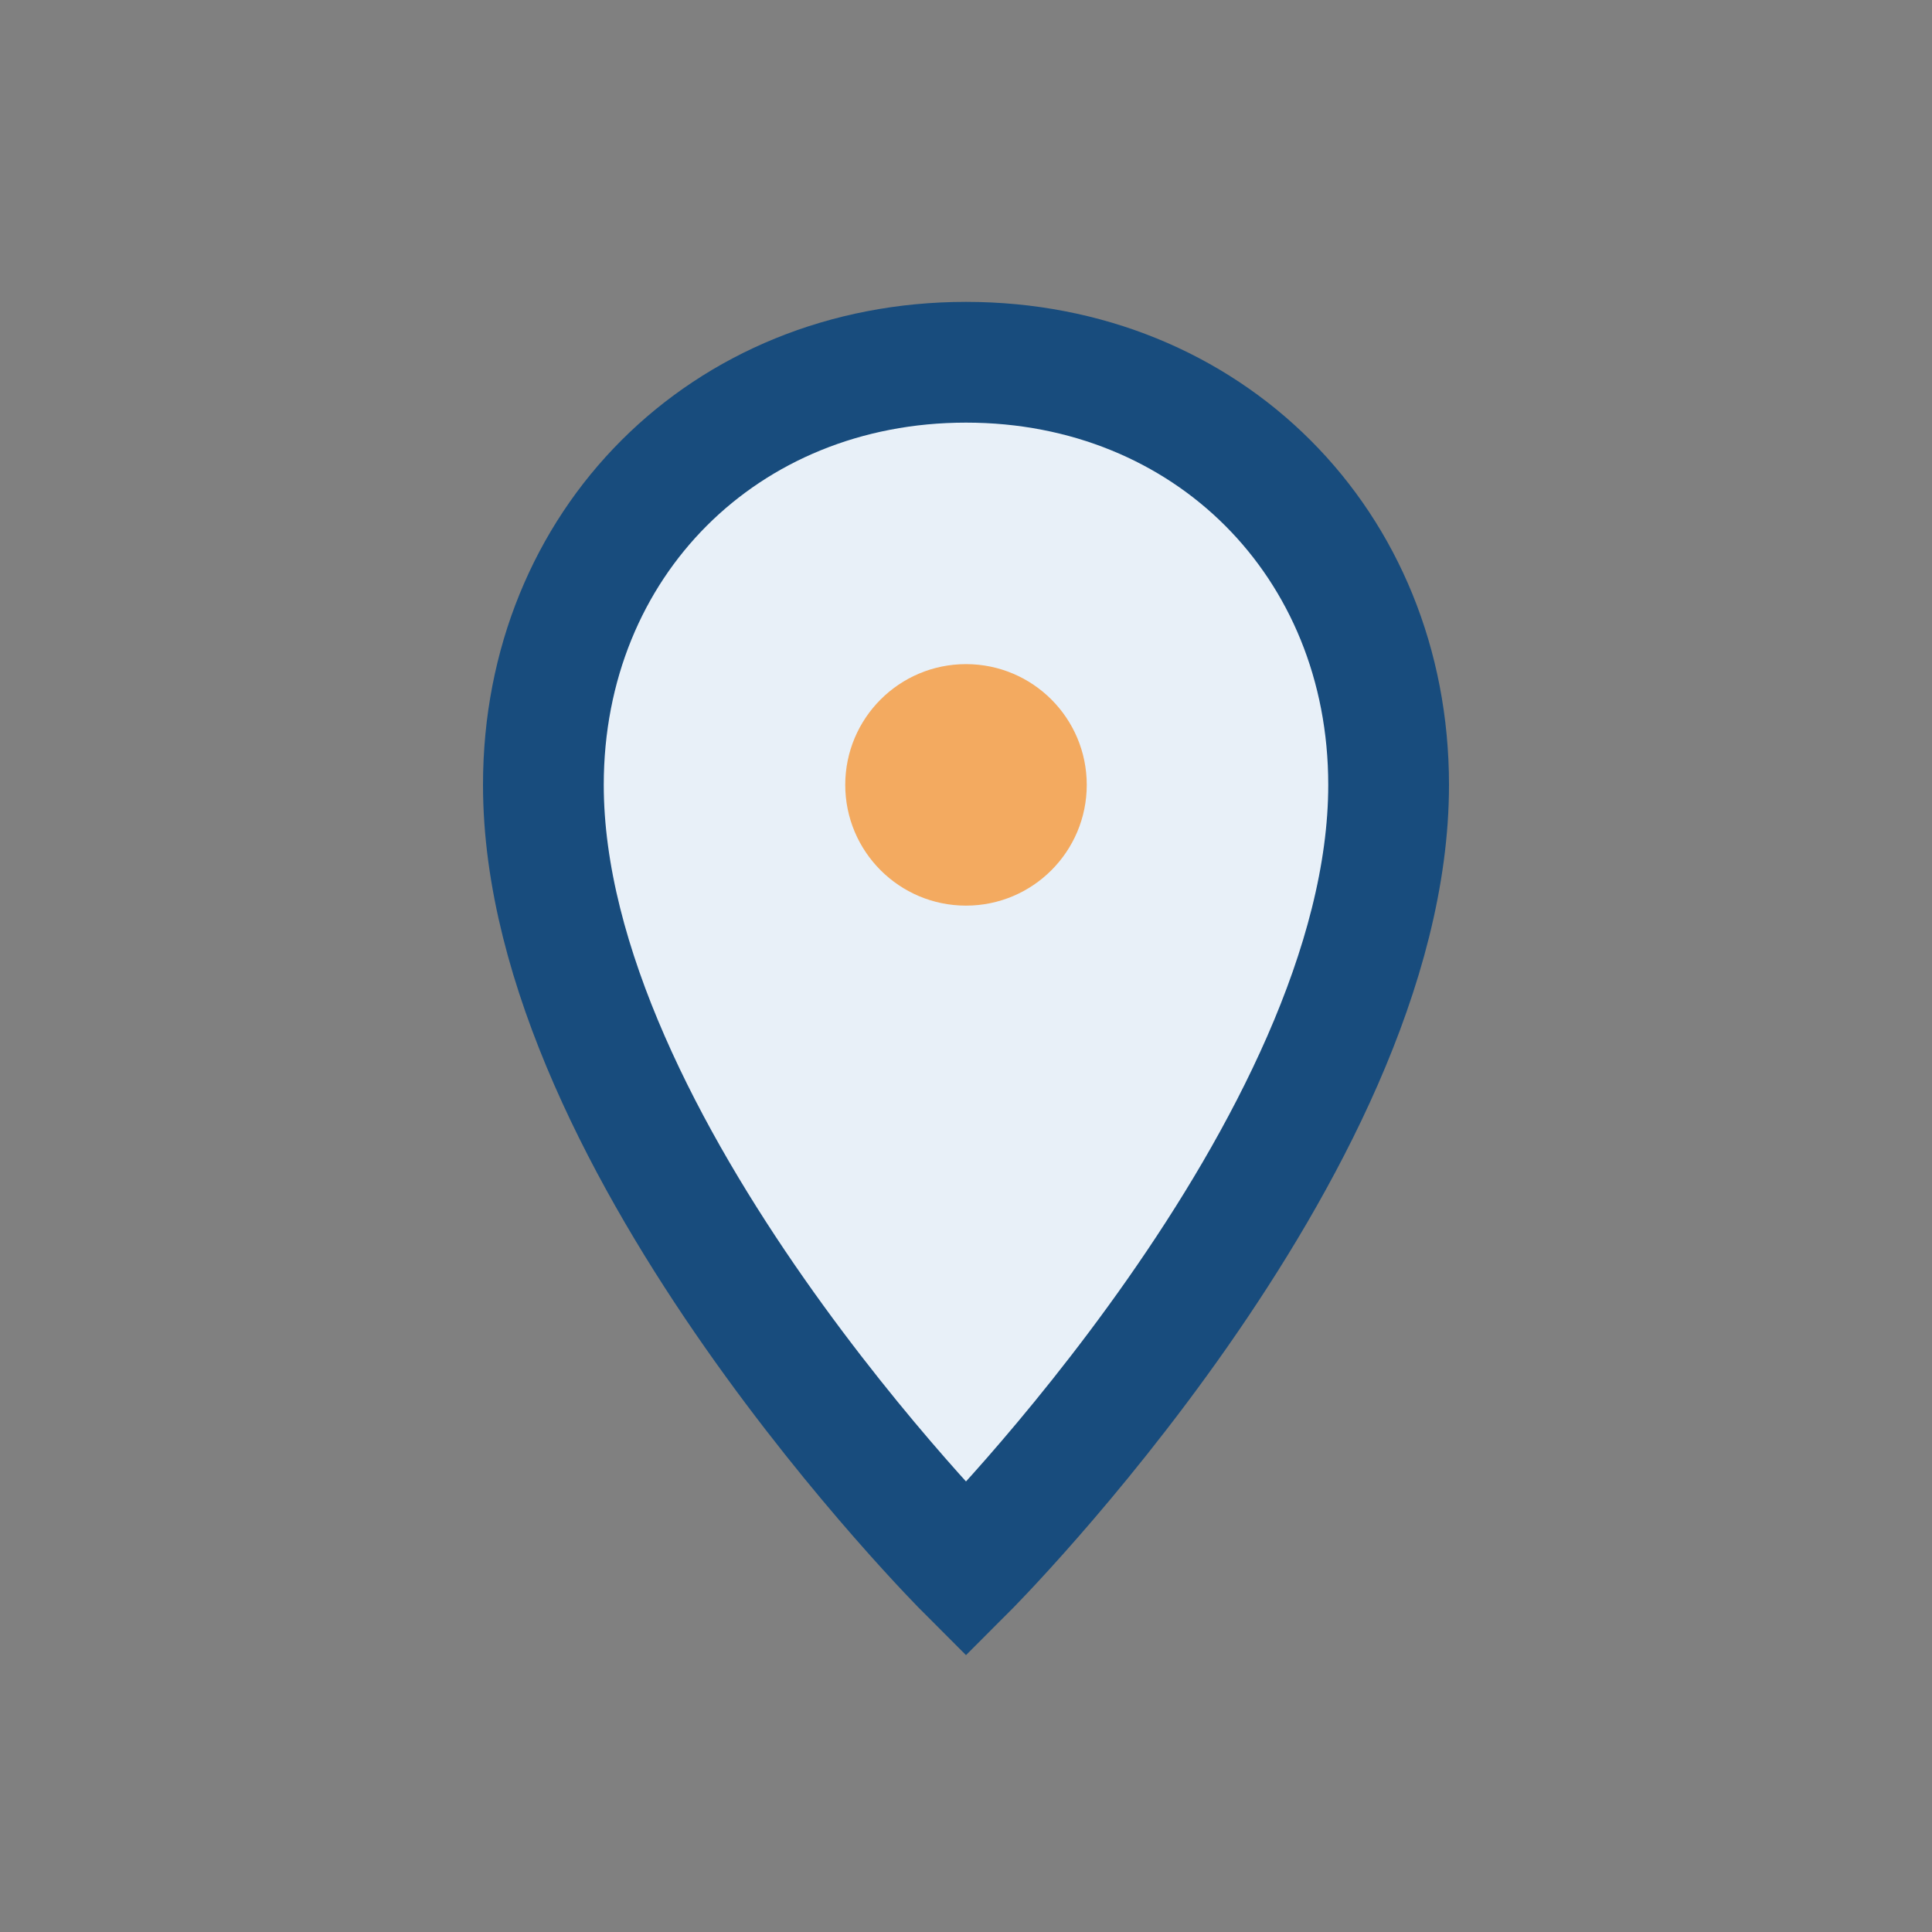
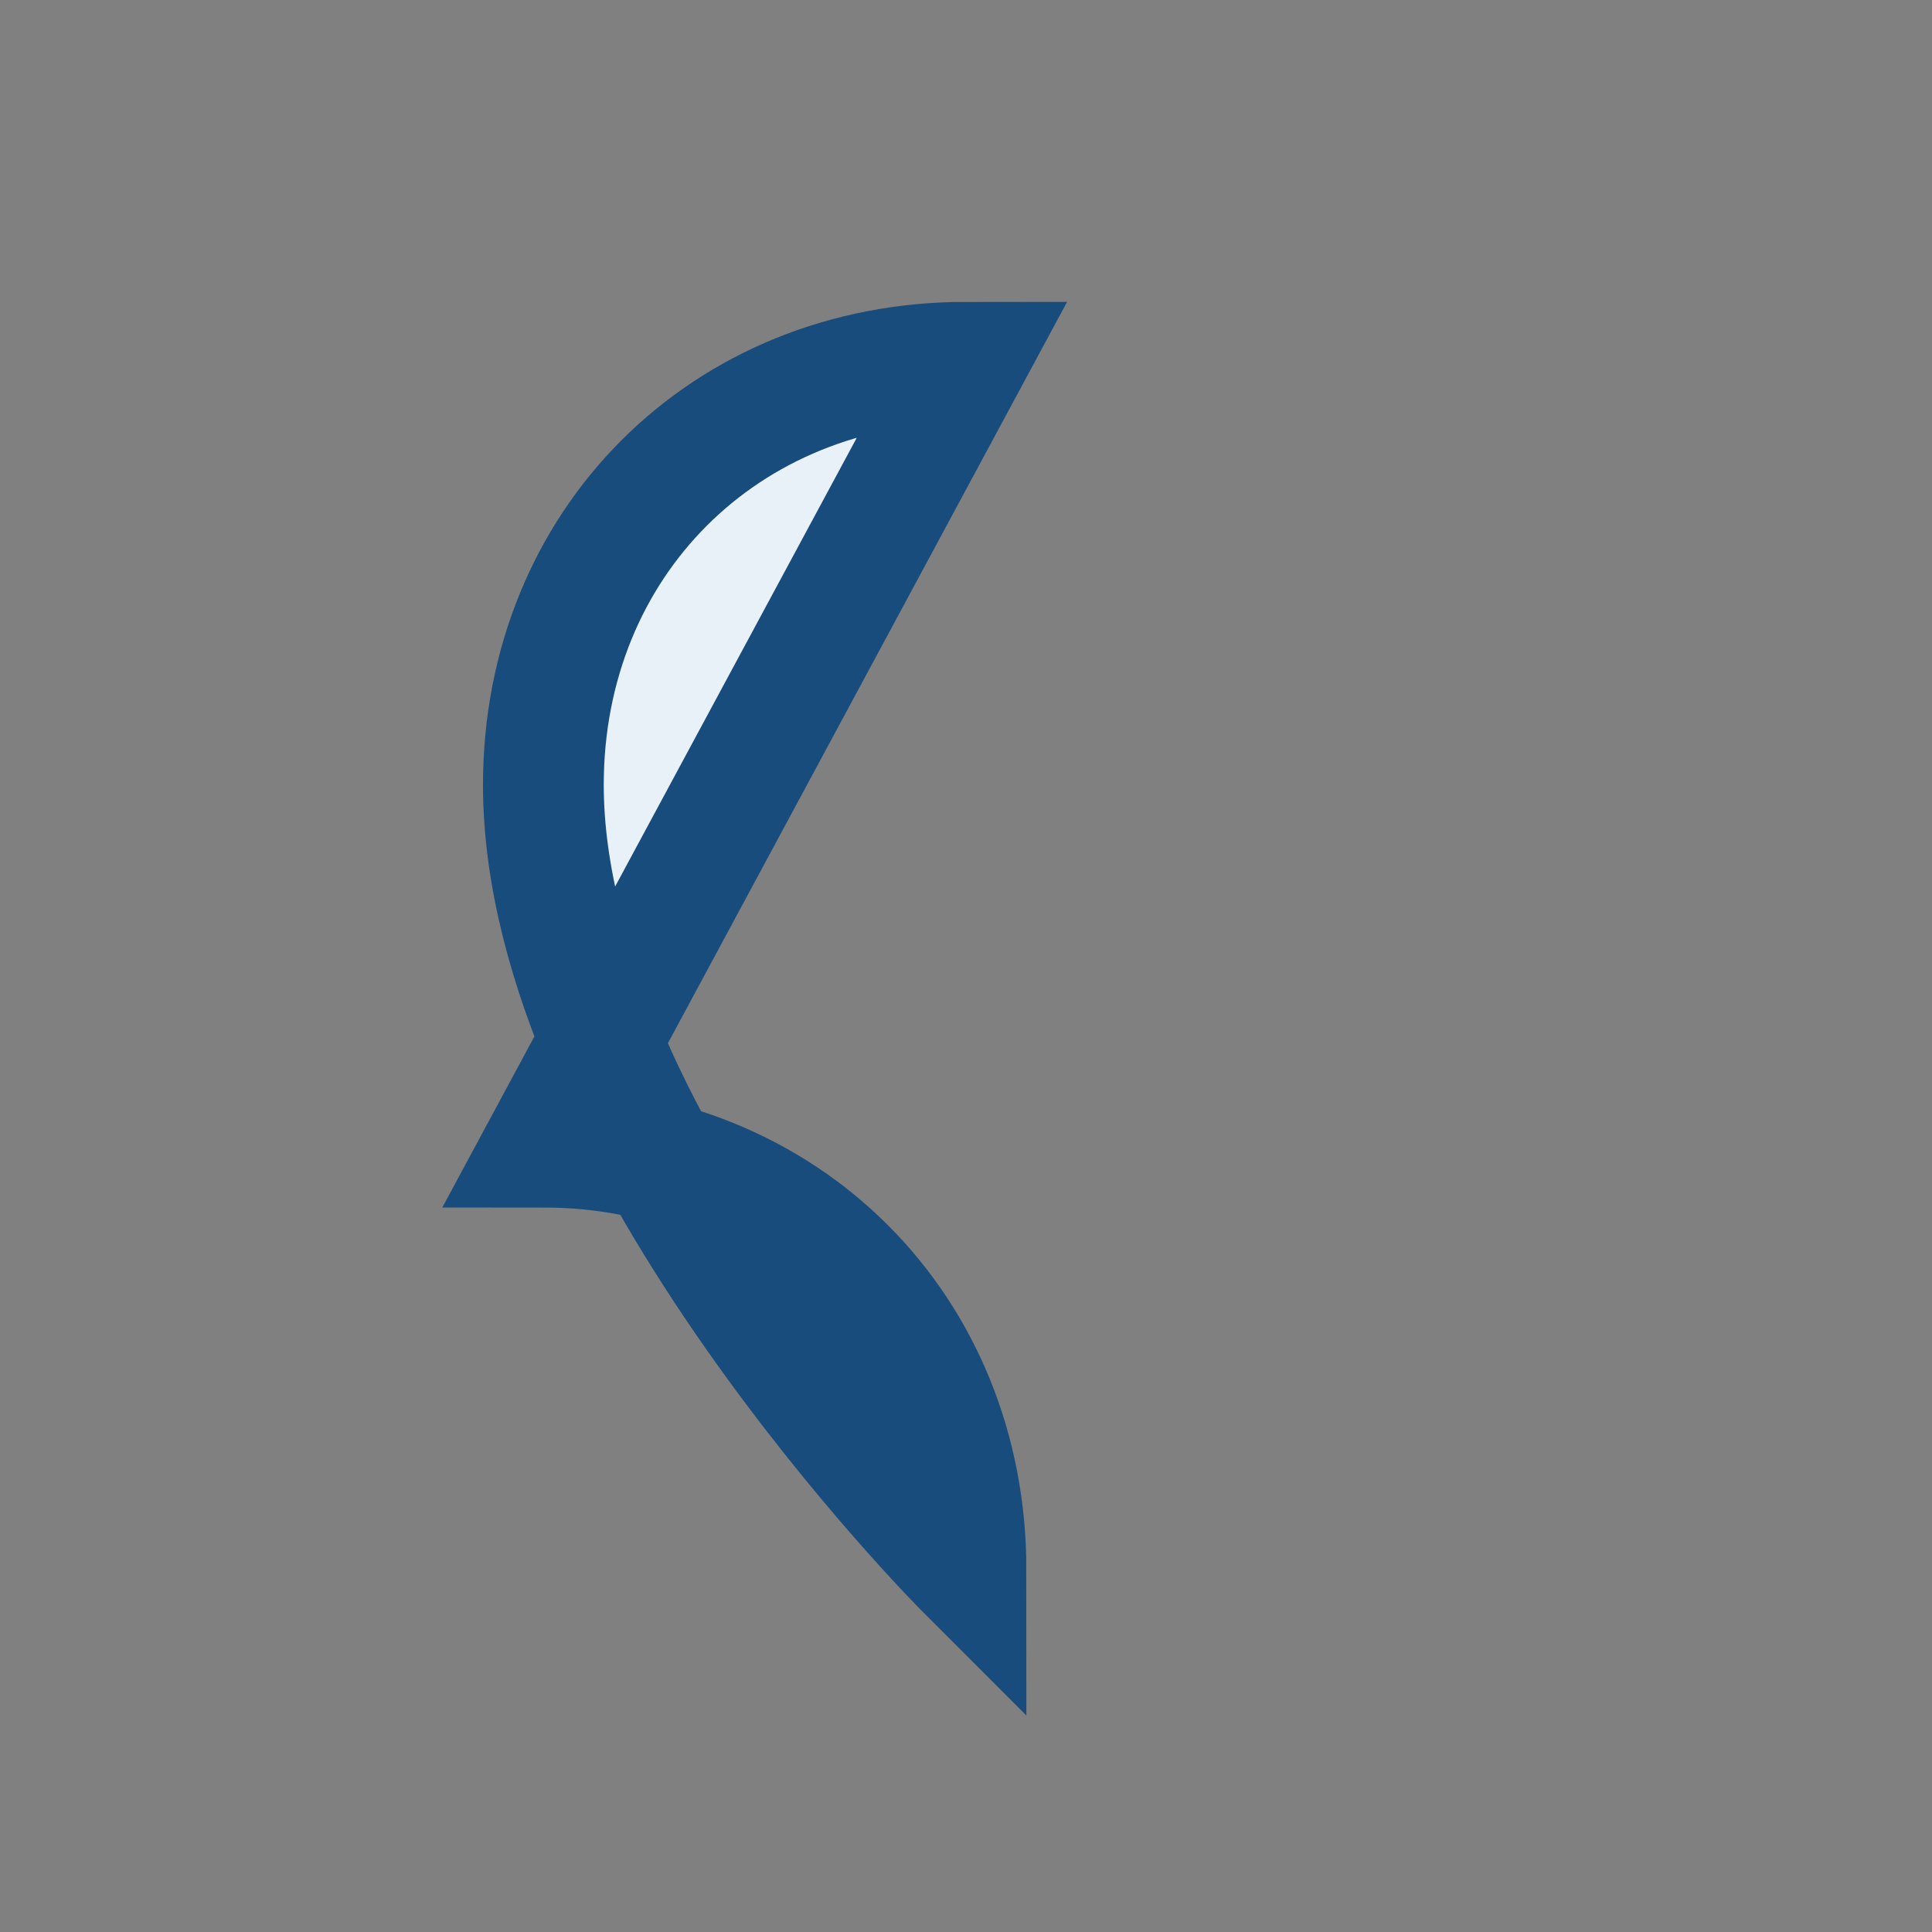
<svg xmlns="http://www.w3.org/2000/svg" width="32" height="32" viewBox="0 0 32 32">
  <rect x="0" y="0" width="32" height="32" fill="#808080" stroke="none" />
-   <path d="M16 6c-4 0-7 3-7 7 0 6 7 13 7 13s7-7 7-13c0-4-3-7-7-7z" fill="#E8F0F8" stroke="#184C7D" stroke-width="2" />
-   <circle cx="16" cy="13" r="2" fill="#F3AA60" />
+   <path d="M16 6c-4 0-7 3-7 7 0 6 7 13 7 13c0-4-3-7-7-7z" fill="#E8F0F8" stroke="#184C7D" stroke-width="2" />
</svg>